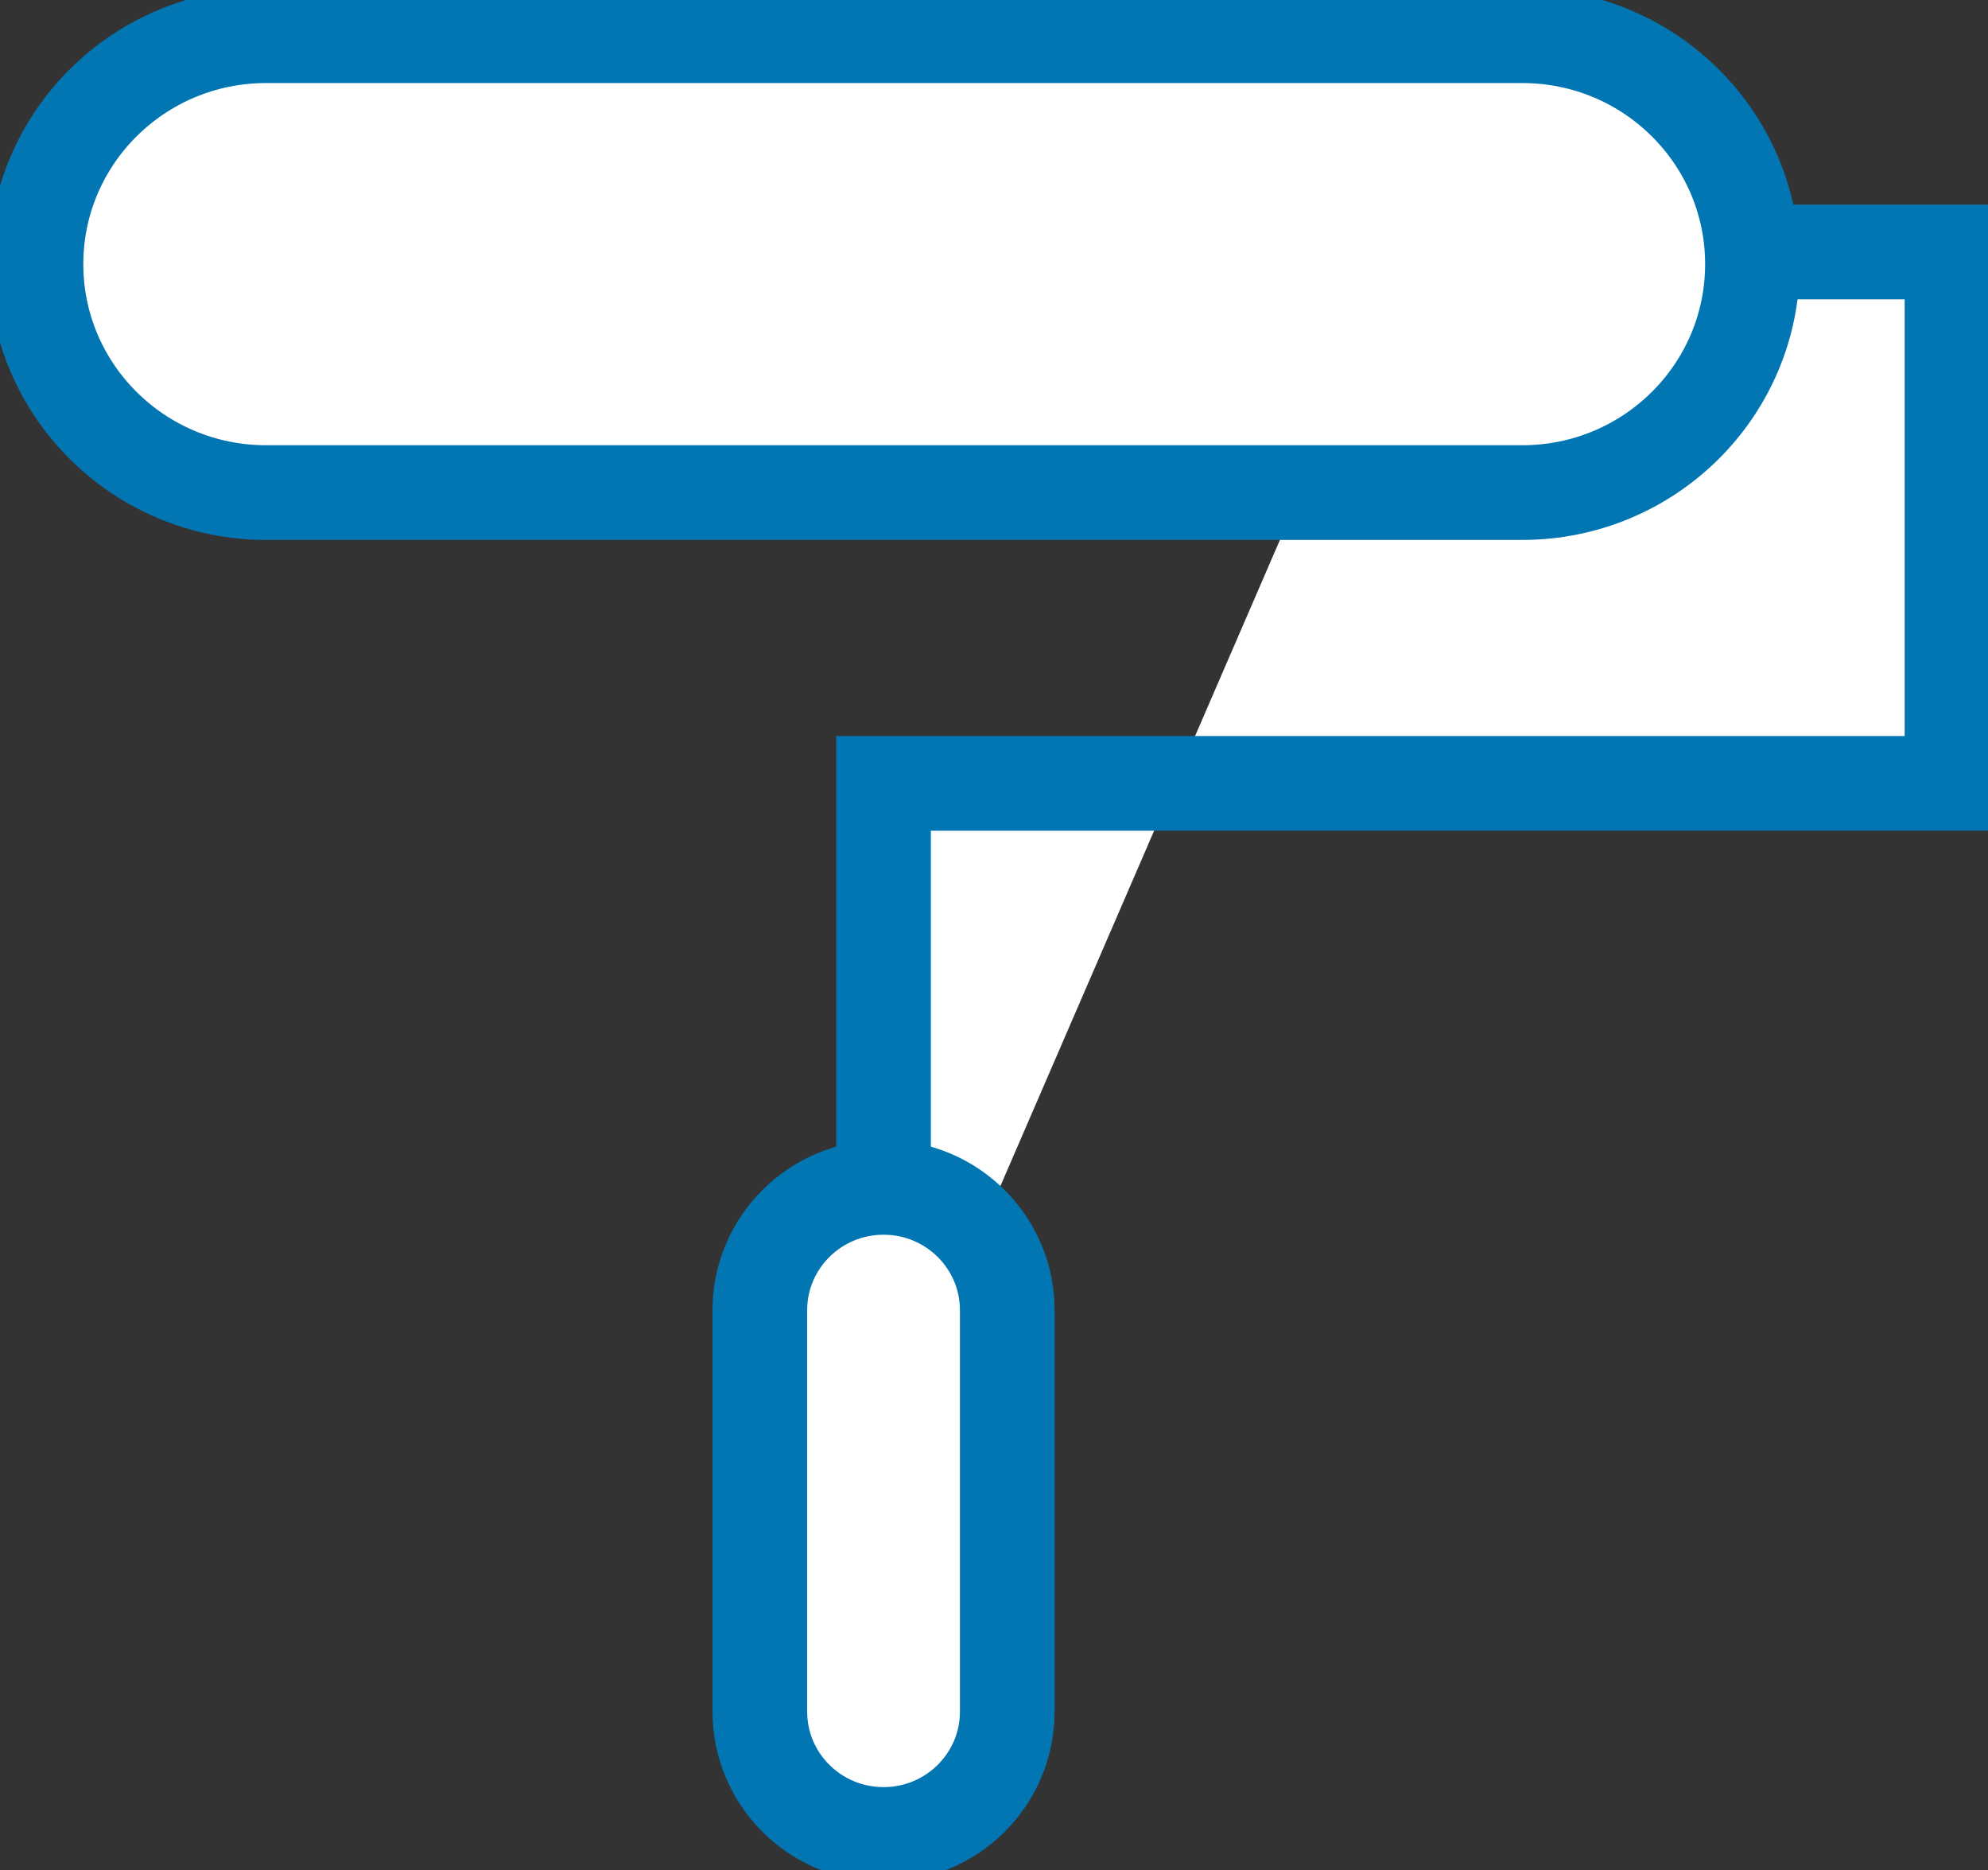
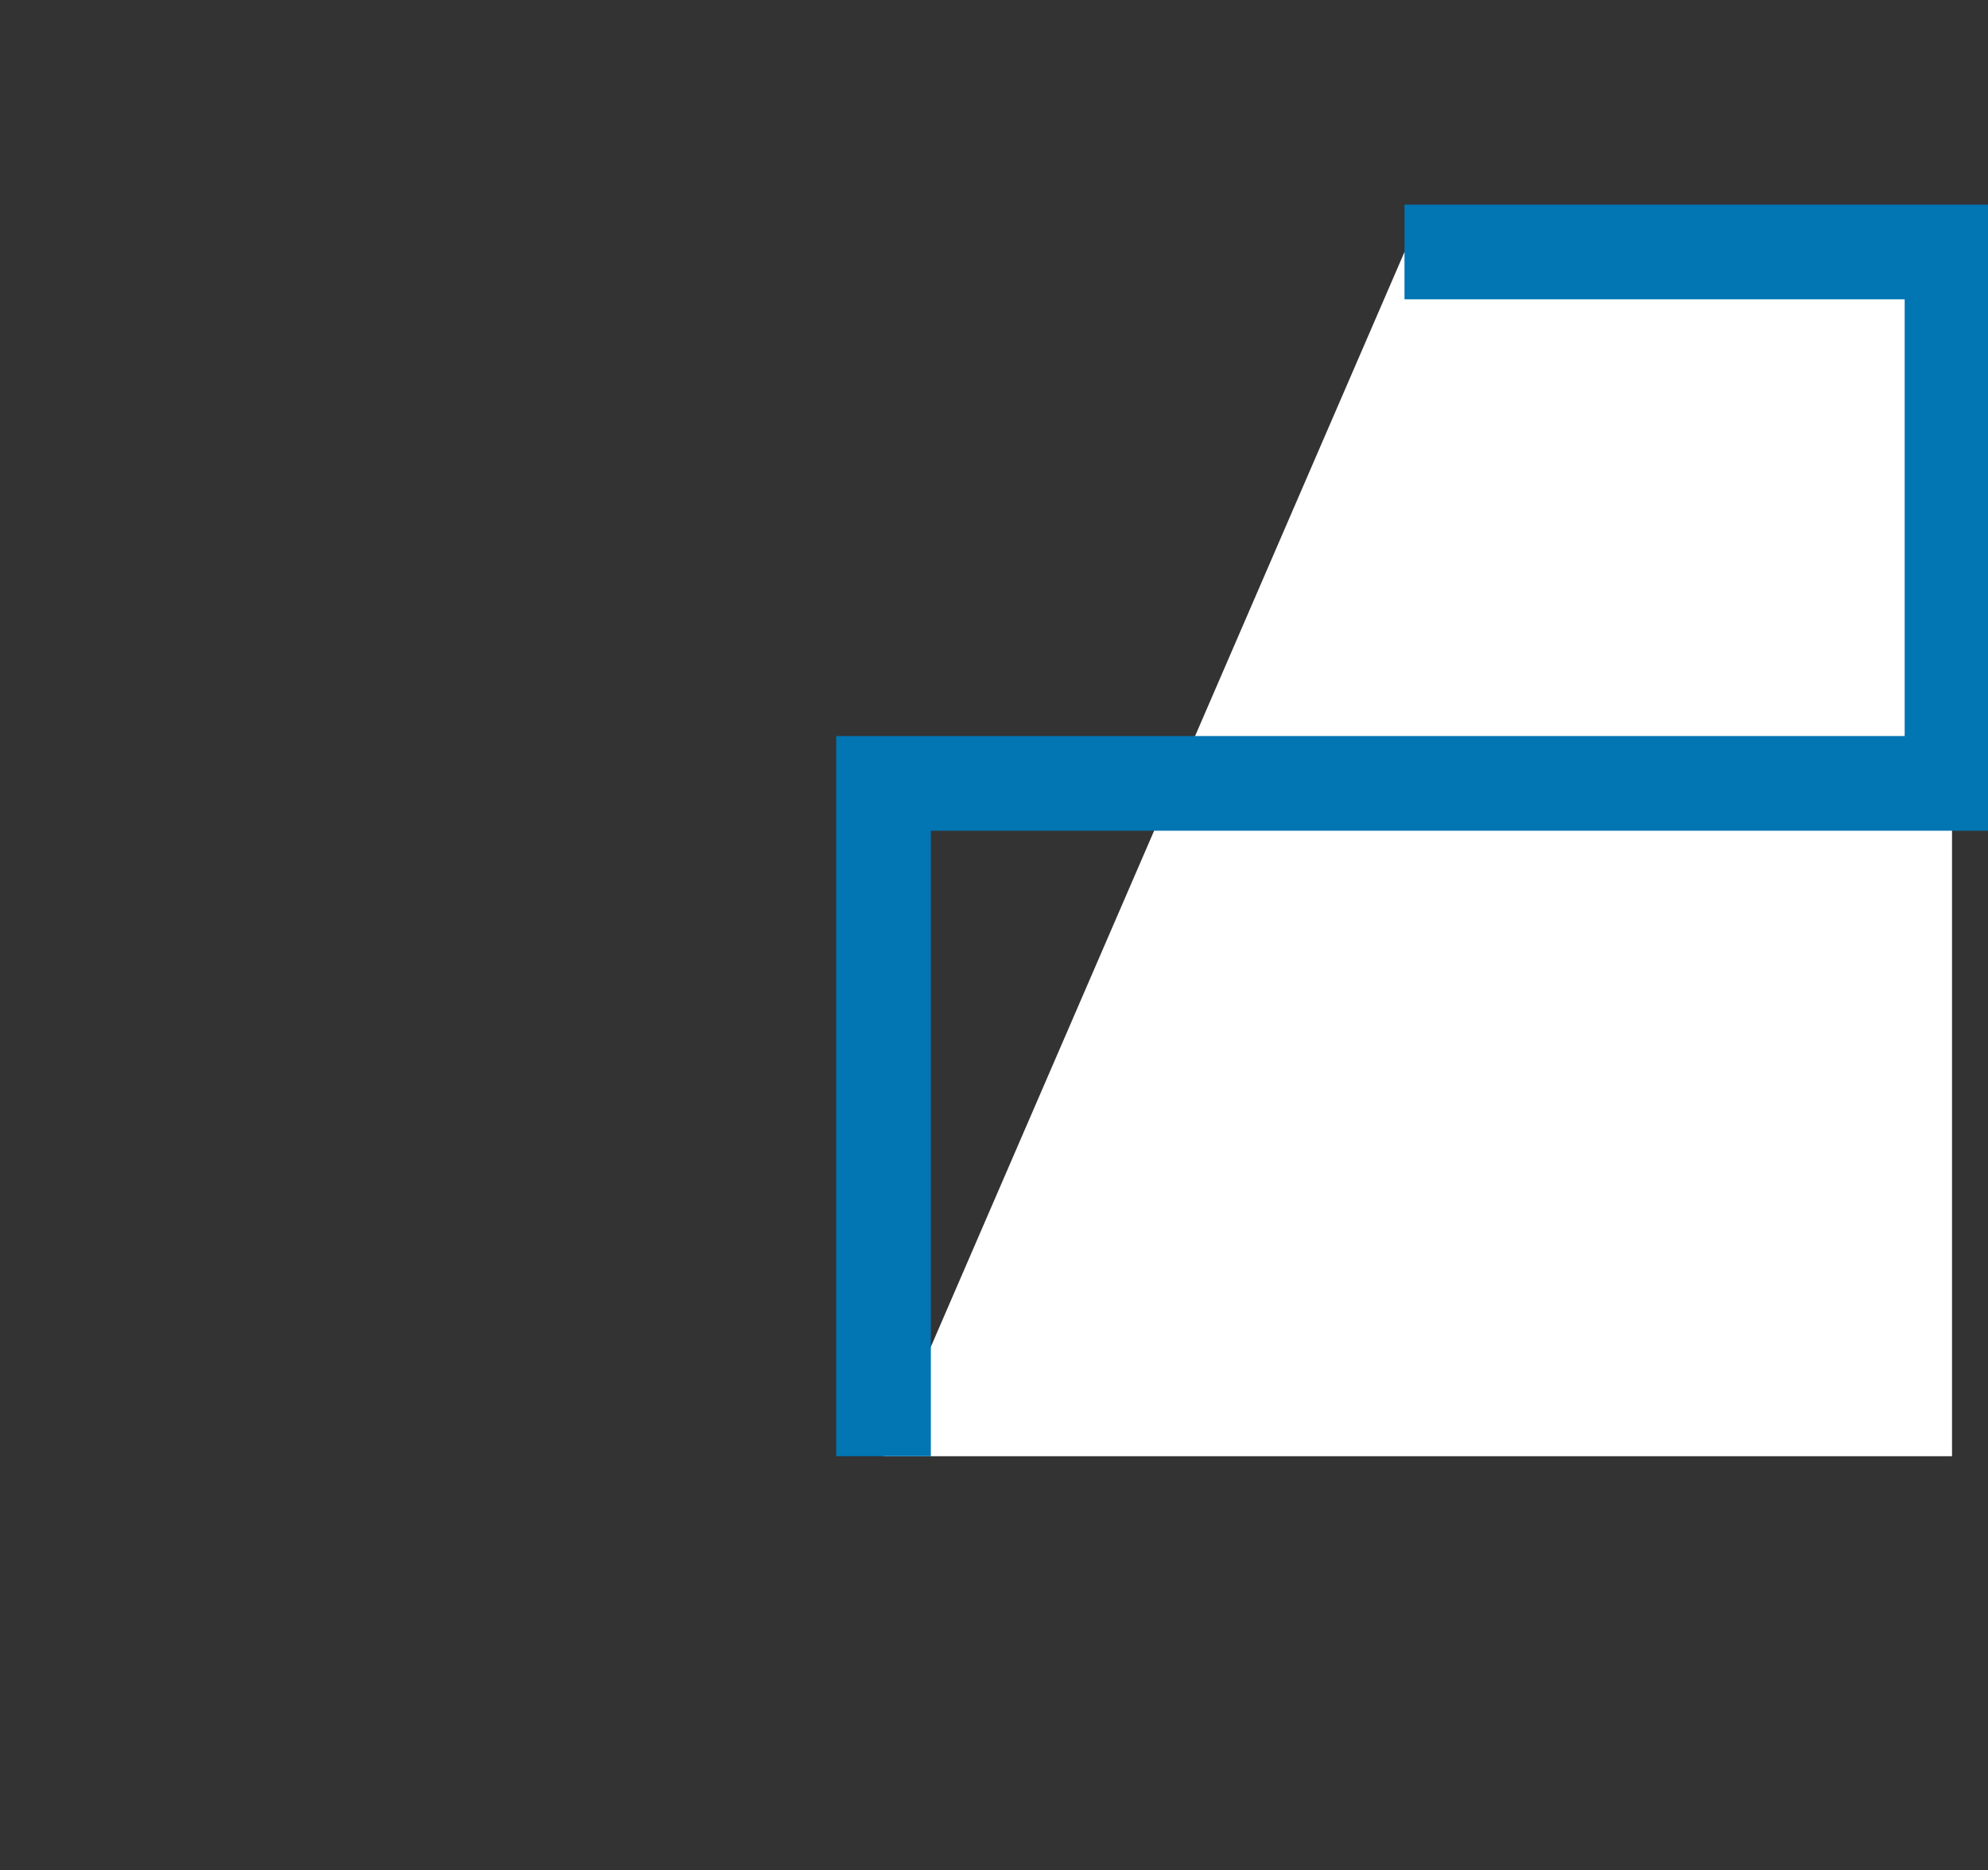
<svg xmlns="http://www.w3.org/2000/svg" width="84" height="79" viewBox="0 0 84 79" fill="none">
  <rect x="0" y="0" width="84" height="79" fill="#333333" stroke="none" />
  <g clip-path="url(#clip0_6488_1582)">
-     <path d="M37.332 61.514V33.092H82.48V10.644H59.345" fill="white" />
+     <path d="M37.332 61.514H82.48V10.644H59.345" fill="white" />
    <path d="M37.332 61.514V33.092H82.479V10.644H59.345" stroke="#0275B3" stroke-width="4" />
-     <path d="M64.322 0H11.245C5.035 0 0 4.996 0 11.158C0 17.32 5.035 22.316 11.245 22.316H64.322C70.532 22.316 75.566 17.32 75.566 11.158C75.566 4.996 70.532 0 64.322 0Z" fill="white" />
-     <path d="M64.321 1.508H11.245C5.874 1.508 1.52 5.828 1.52 11.158C1.52 16.488 5.874 20.808 11.245 20.808H64.321C69.693 20.808 74.047 16.488 74.047 11.158C74.047 5.828 69.693 1.508 64.321 1.508Z" stroke="#0275B3" stroke-width="4" />
-     <path d="M44.08 72.305V55.345C44.08 51.647 41.059 48.65 37.333 48.65C33.607 48.65 30.586 51.647 30.586 55.345V72.305C30.586 76.002 33.607 79 37.333 79C41.059 79 44.08 76.002 44.08 72.305Z" fill="white" />
-     <path d="M42.56 72.305V55.345C42.56 52.48 40.22 50.158 37.333 50.158C34.446 50.158 32.106 52.48 32.106 55.345V72.305C32.106 75.17 34.446 77.492 37.333 77.492C40.22 77.492 42.56 75.17 42.56 72.305Z" stroke="#0275B3" stroke-width="4" />
  </g>
  <defs>
    <clipPath id="clip0_6488_1582">
      <rect width="84" height="79" fill="white" />
    </clipPath>
  </defs>
</svg>